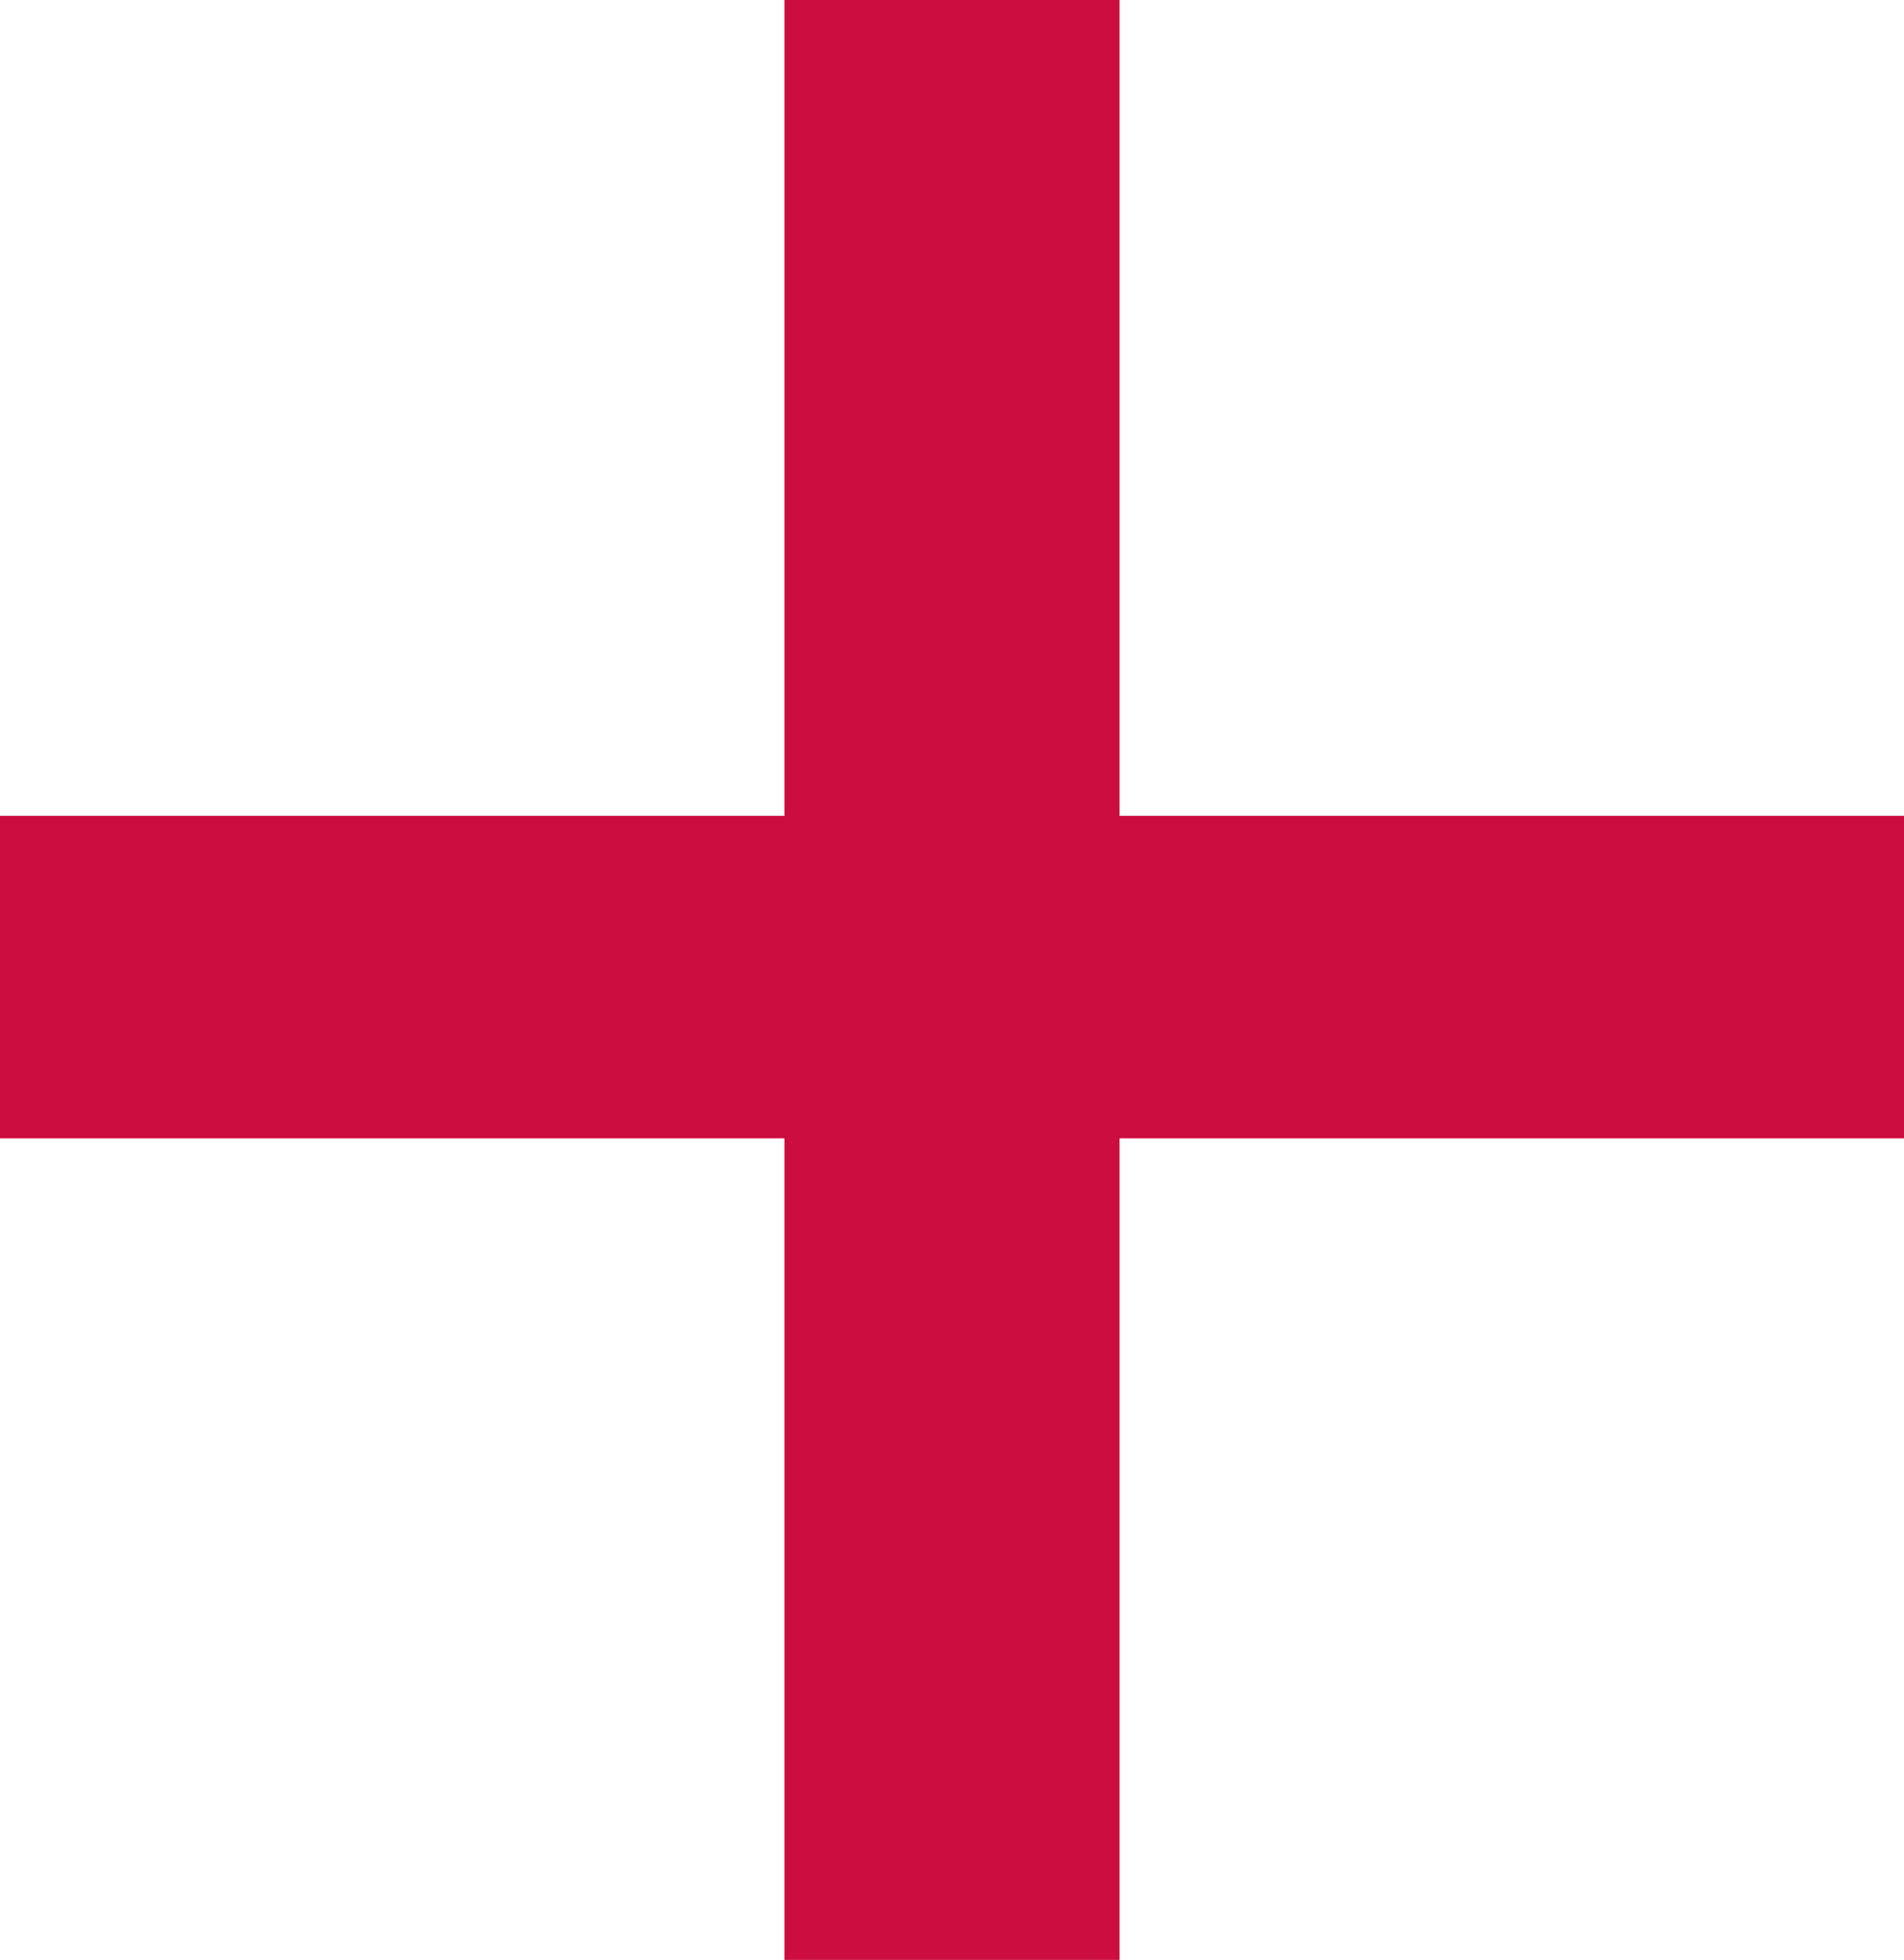
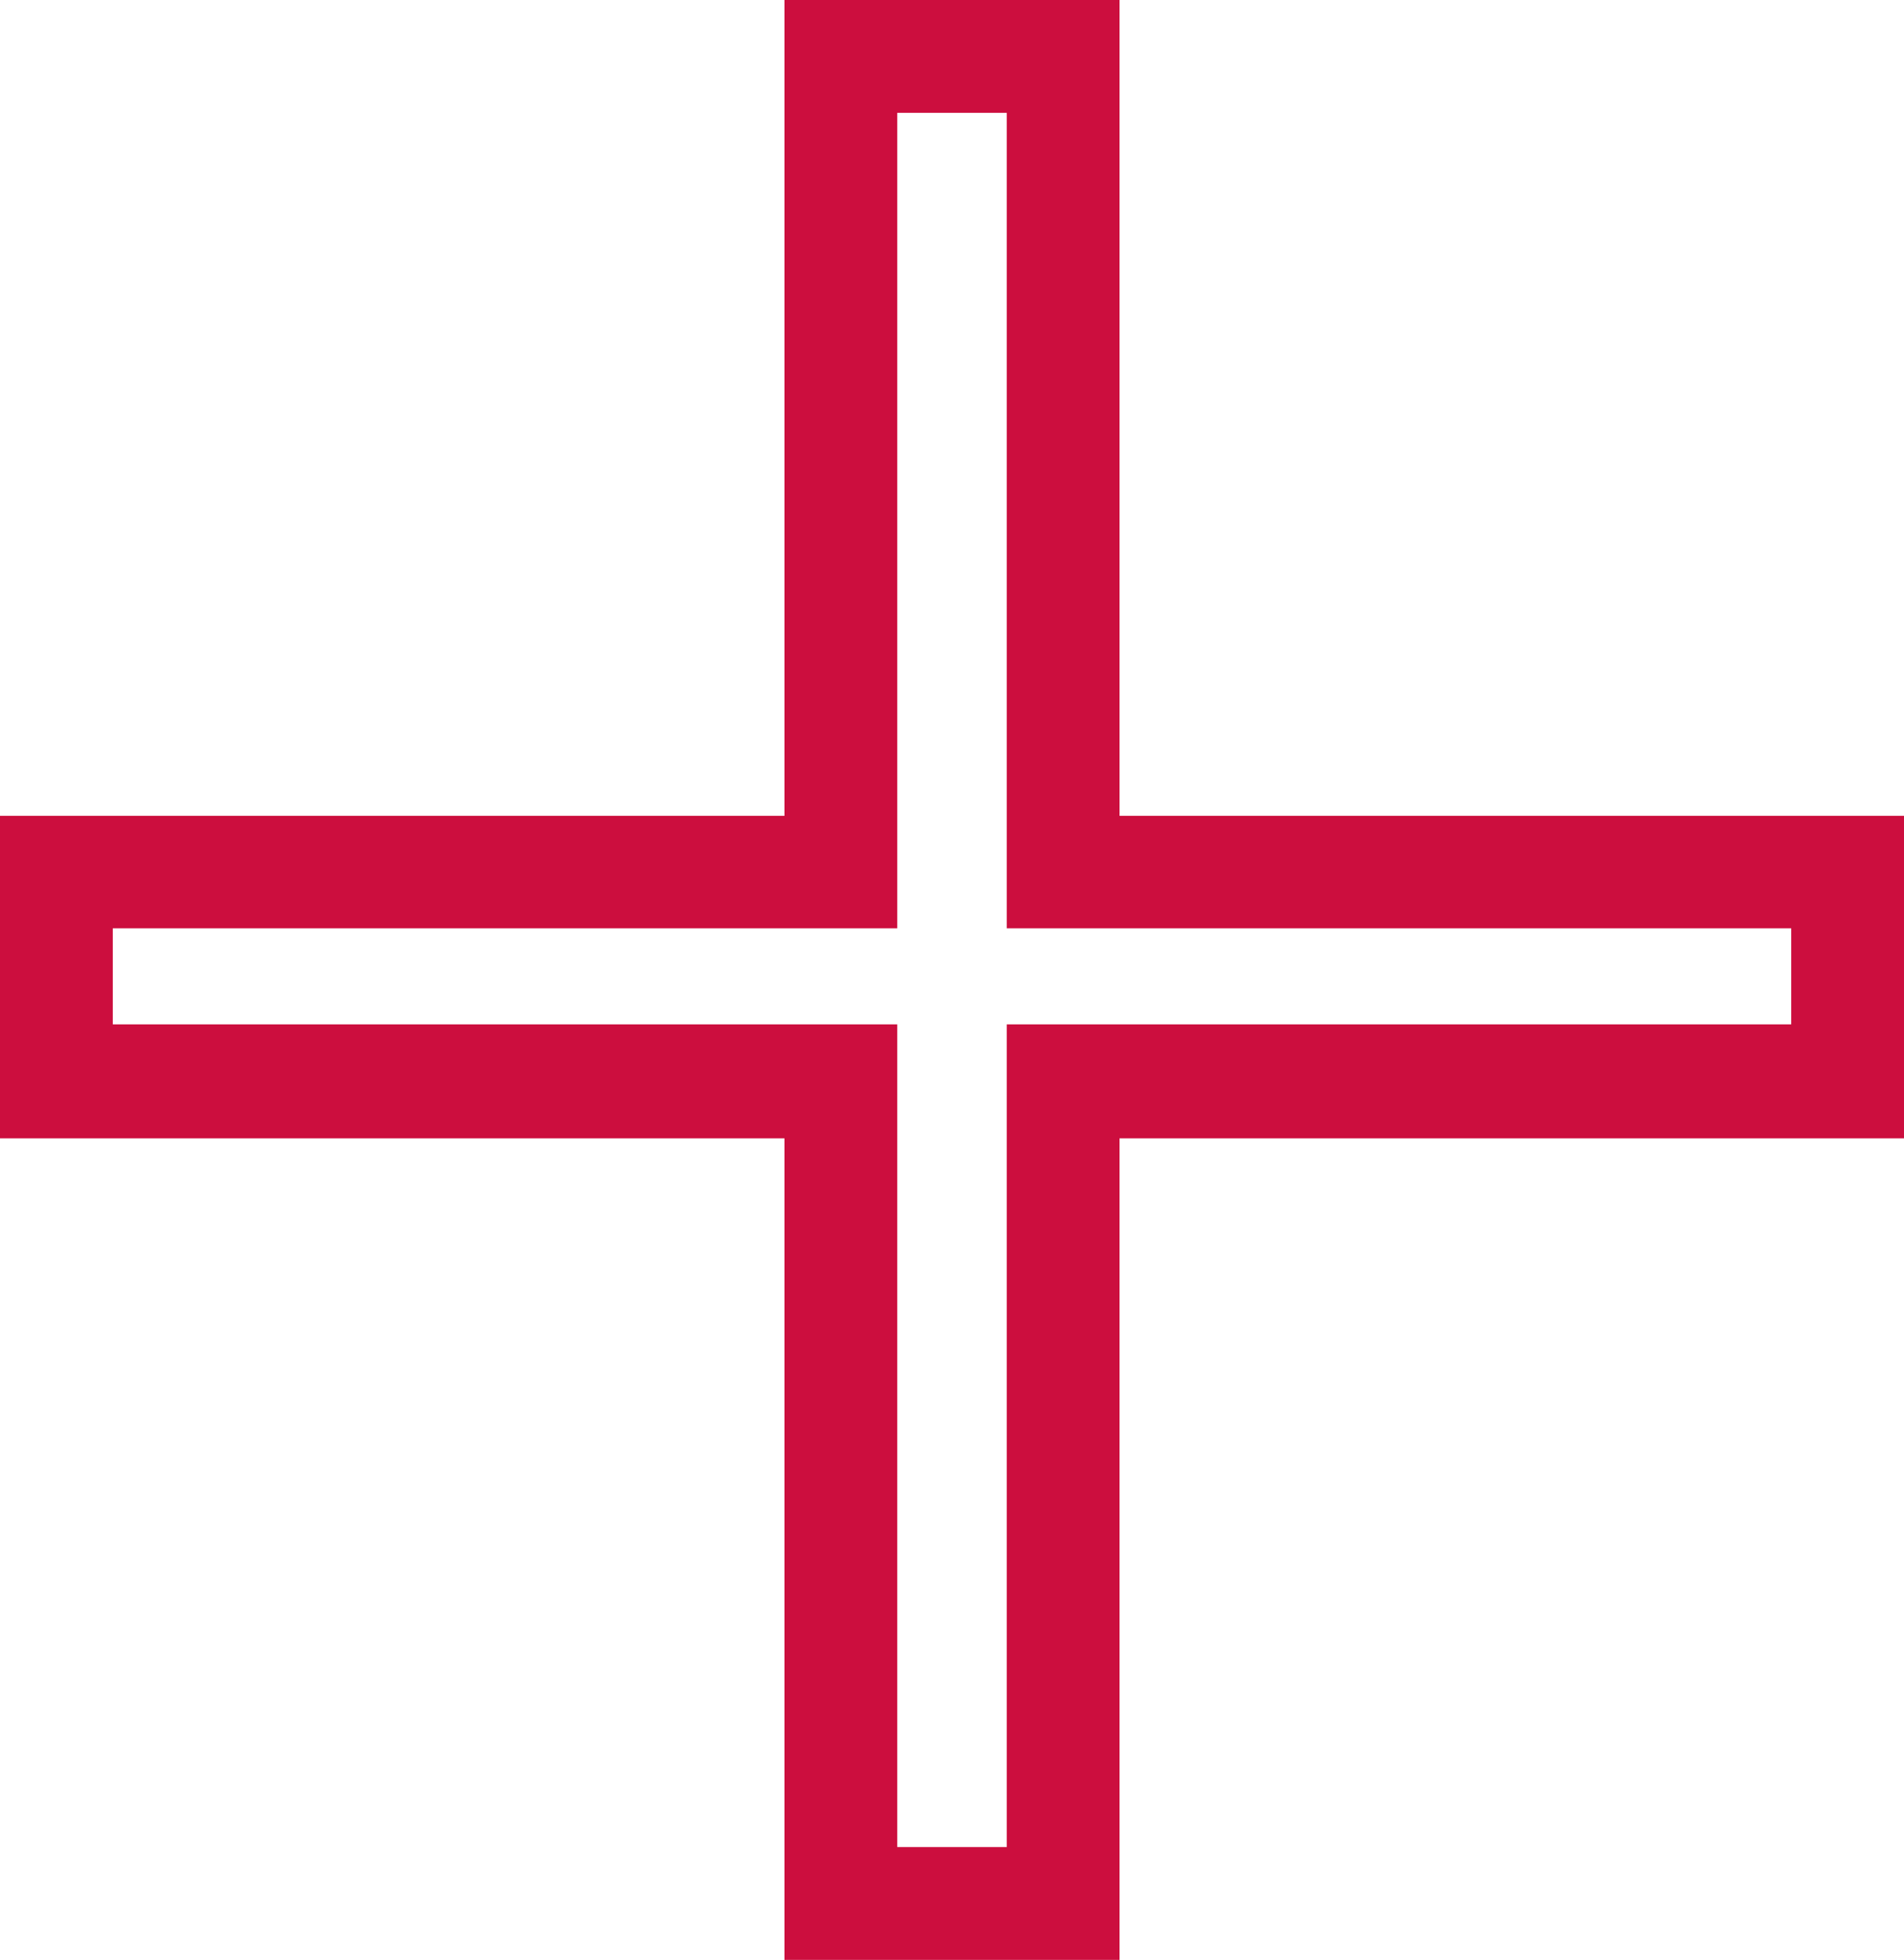
<svg xmlns="http://www.w3.org/2000/svg" id="Capa_1" data-name="Capa 1" viewBox="0 0 63.47 65.33">
-   <path d="M35.44,1.94V29.13H61.59v7H35.44V63.5H28V36.08H1.88V29.13H28V1.94Z" transform="translate(0 -0.06)" fill="#cc0e3e" />
  <path d="M37.32,65.38H26.15V38H0V27.25H26.15V.06H37.32V27.25H63.47V38H37.32Zm-7.41-3.76h3.65V34.2H59.71V31H33.56V3.82H29.91V31H3.76V34.2H29.91Z" transform="translate(0 -0.06)" fill="#cc0e3e" />
</svg>